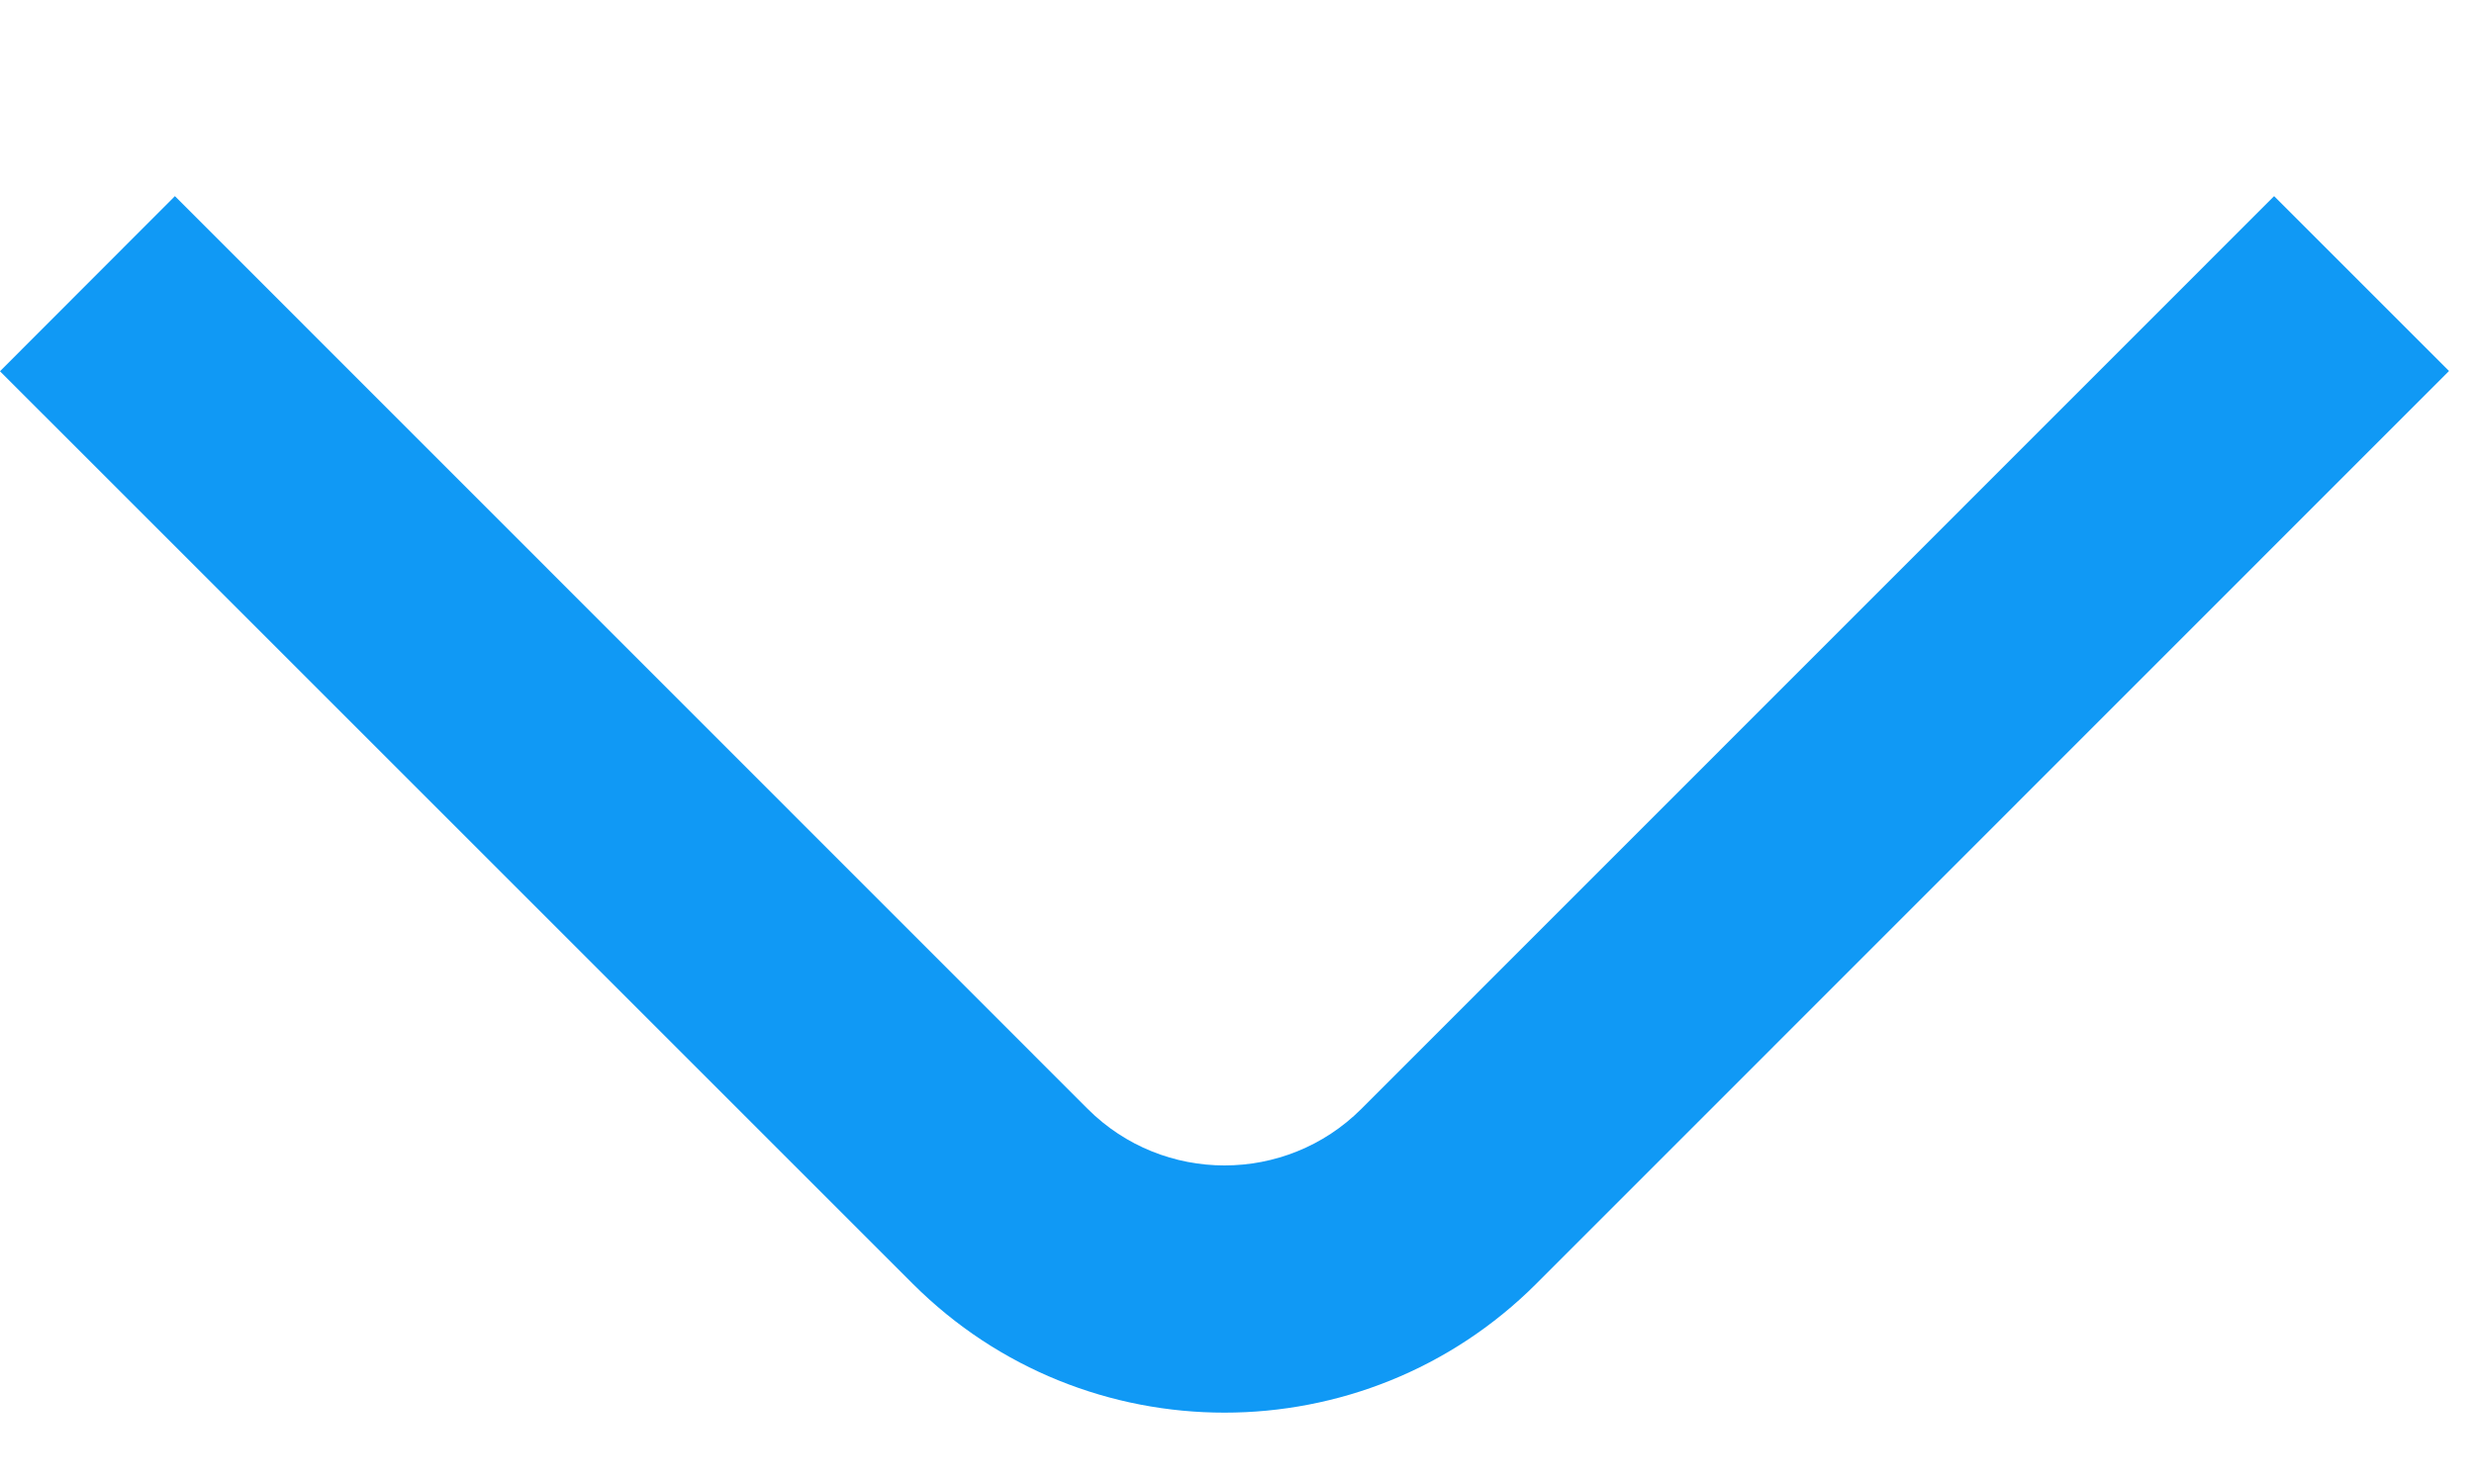
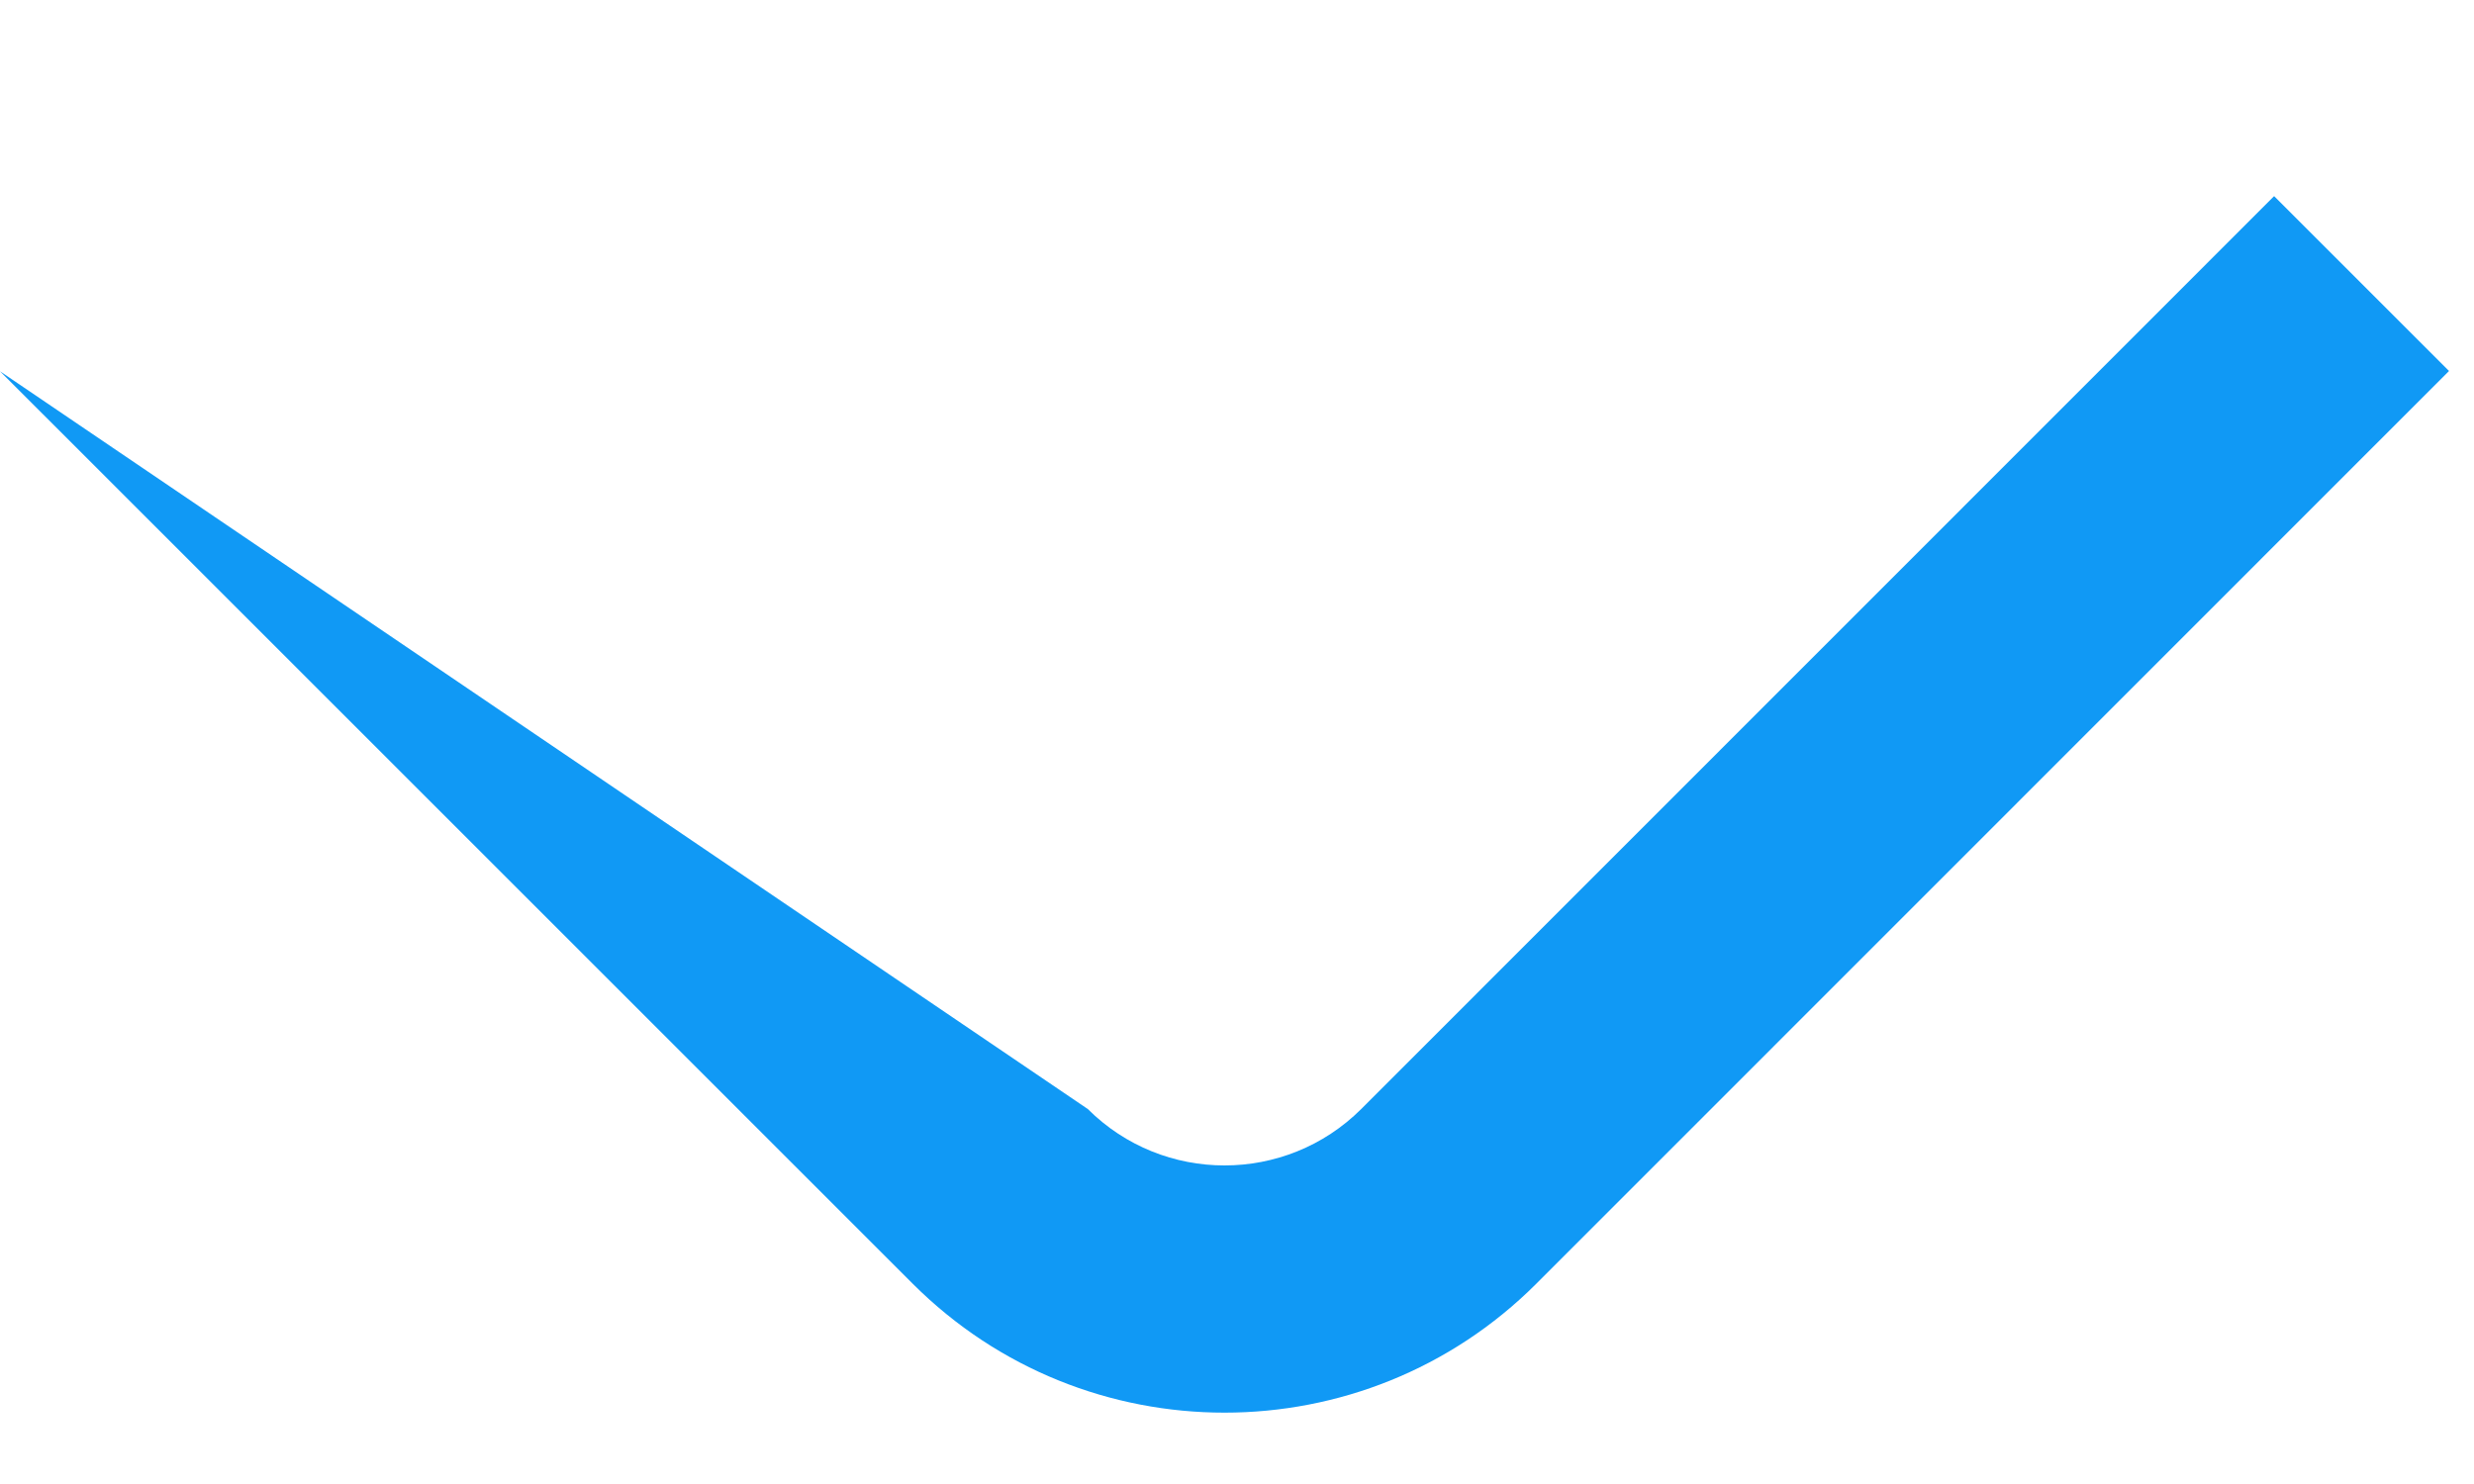
<svg xmlns="http://www.w3.org/2000/svg" width="10" height="6" viewBox="0 0 10 6" fill="none">
-   <path d="M9.192 0.793L5.502 4.484C5.197 4.788 4.702 4.788 4.397 4.484L0.707 0.793L-7.08699e-05 1.501L3.69 5.191C4.385 5.885 5.514 5.885 6.209 5.191L9.899 1.5L9.192 0.793Z" fill="#1099F5" />
+   <path d="M9.192 0.793L5.502 4.484C5.197 4.788 4.702 4.788 4.397 4.484L-7.08699e-05 1.501L3.69 5.191C4.385 5.885 5.514 5.885 6.209 5.191L9.899 1.5L9.192 0.793Z" fill="#1099F5" />
</svg>